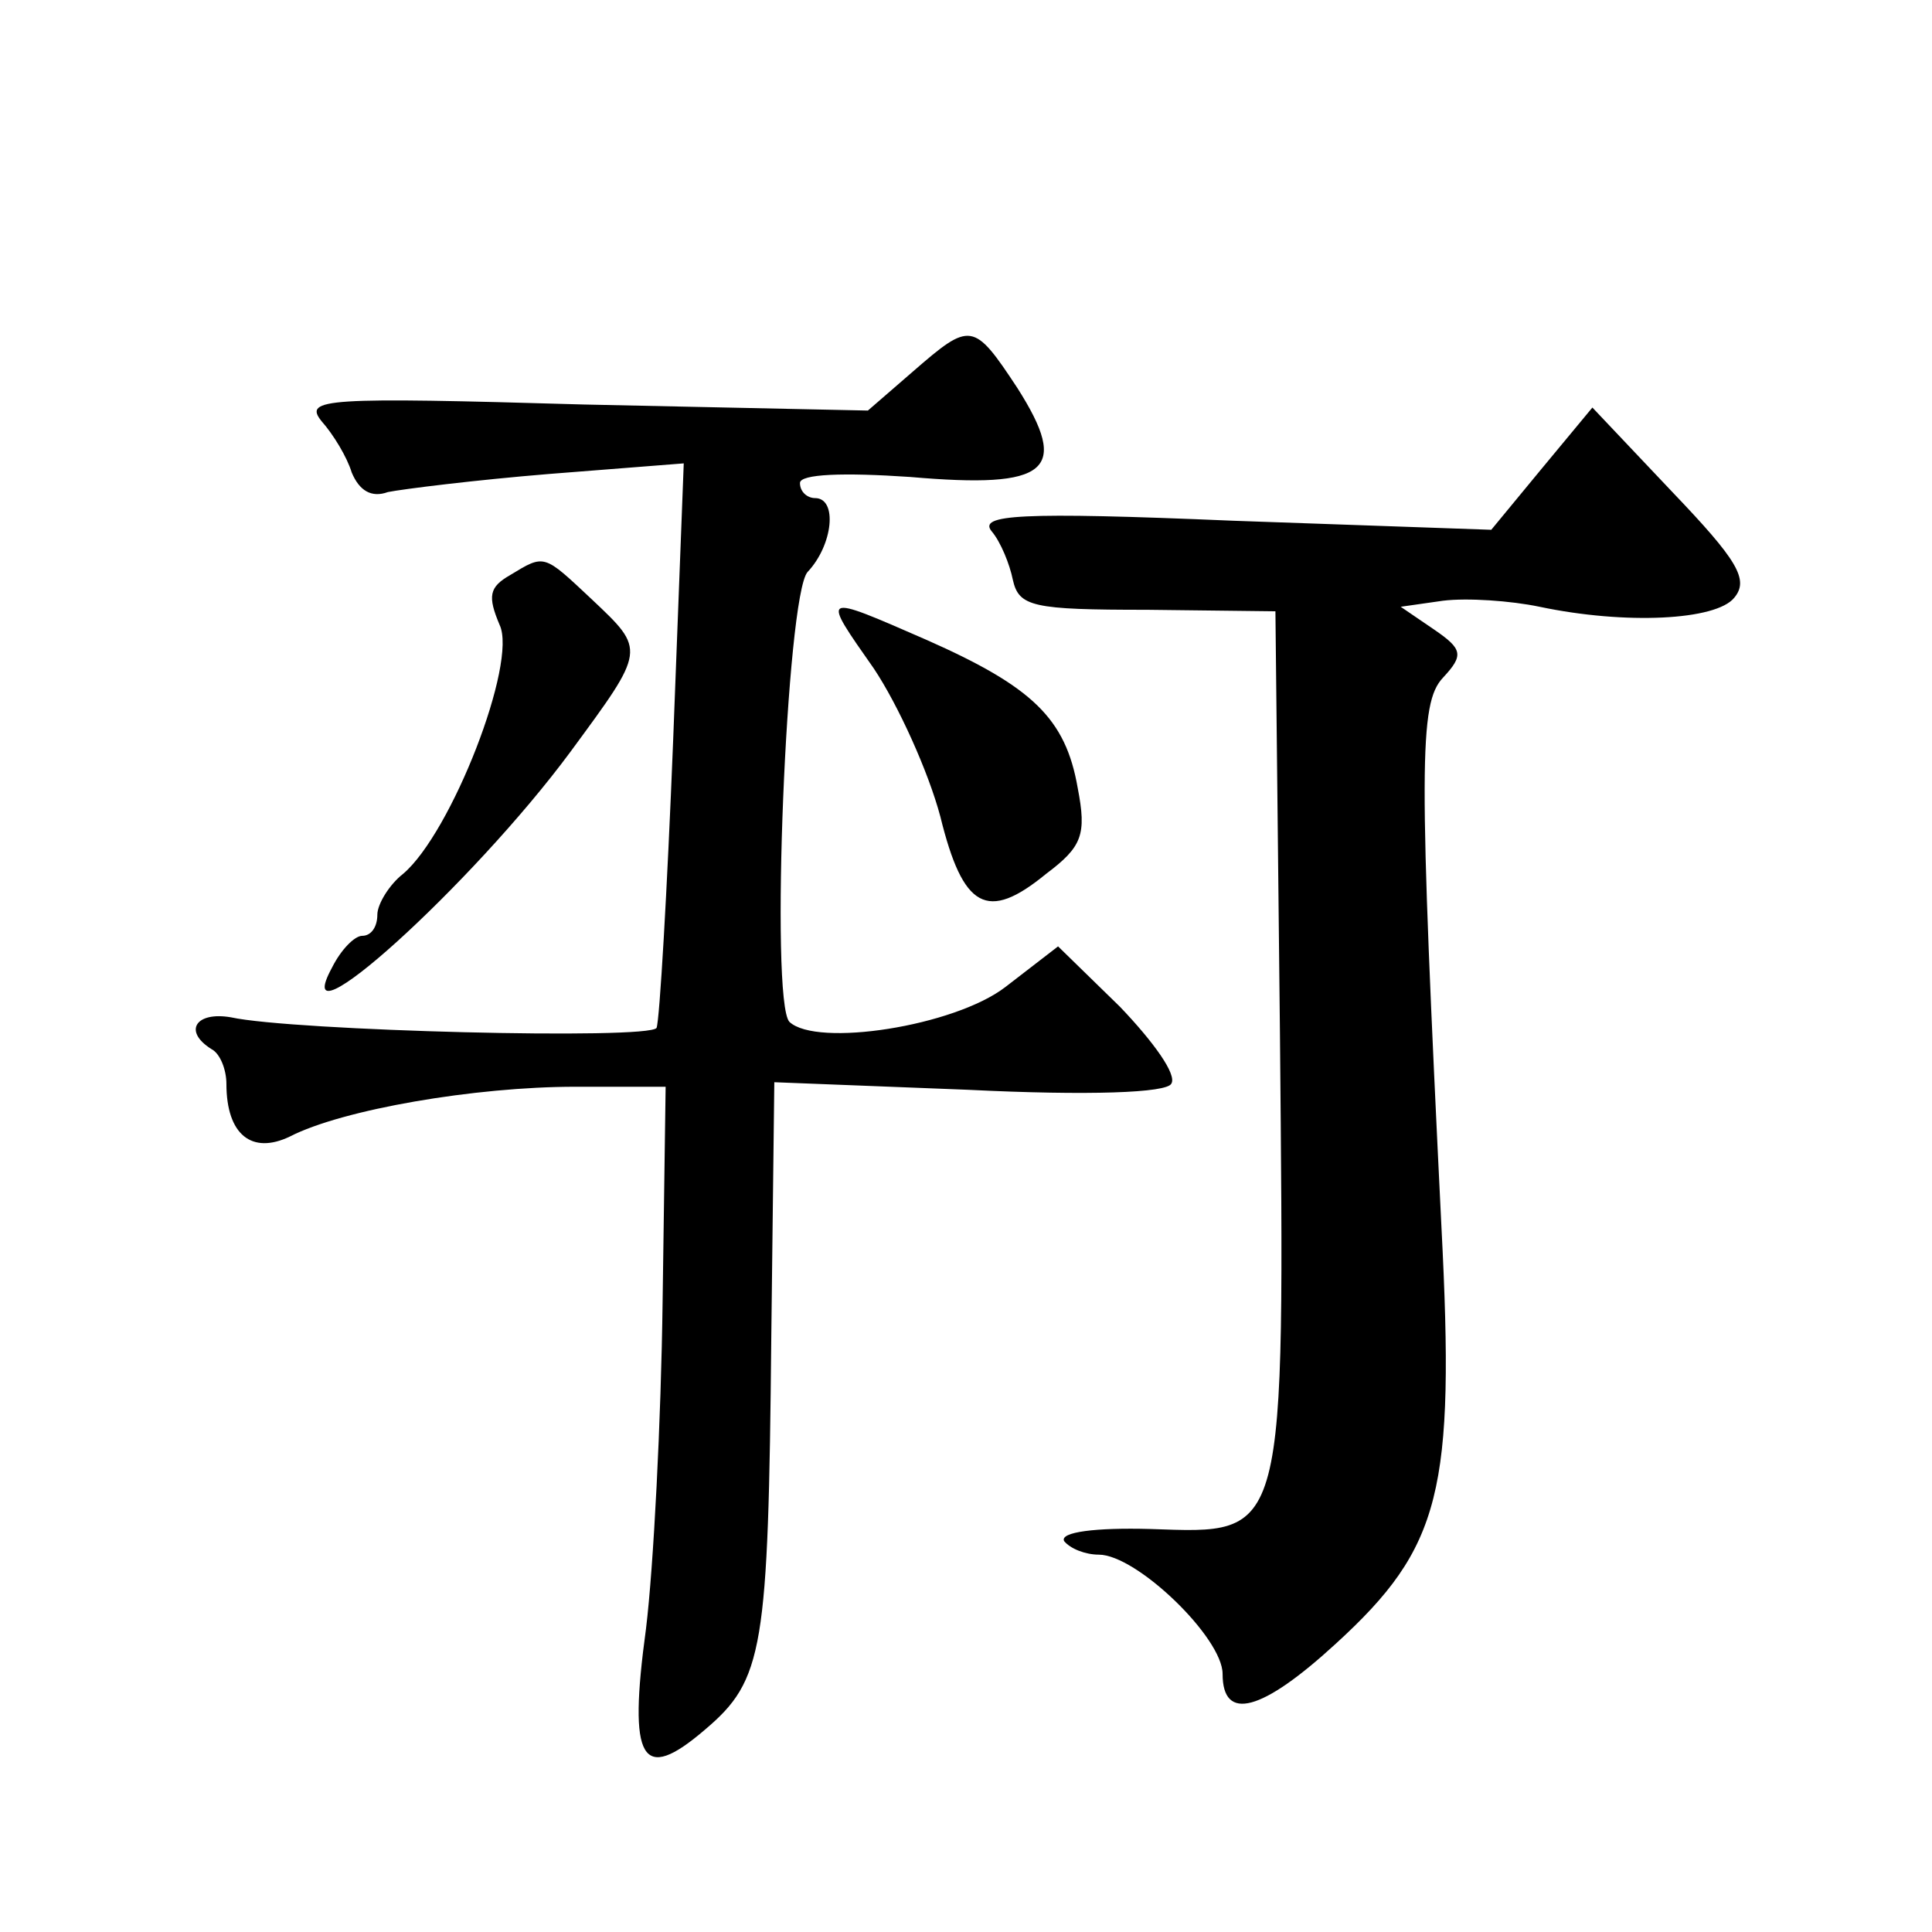
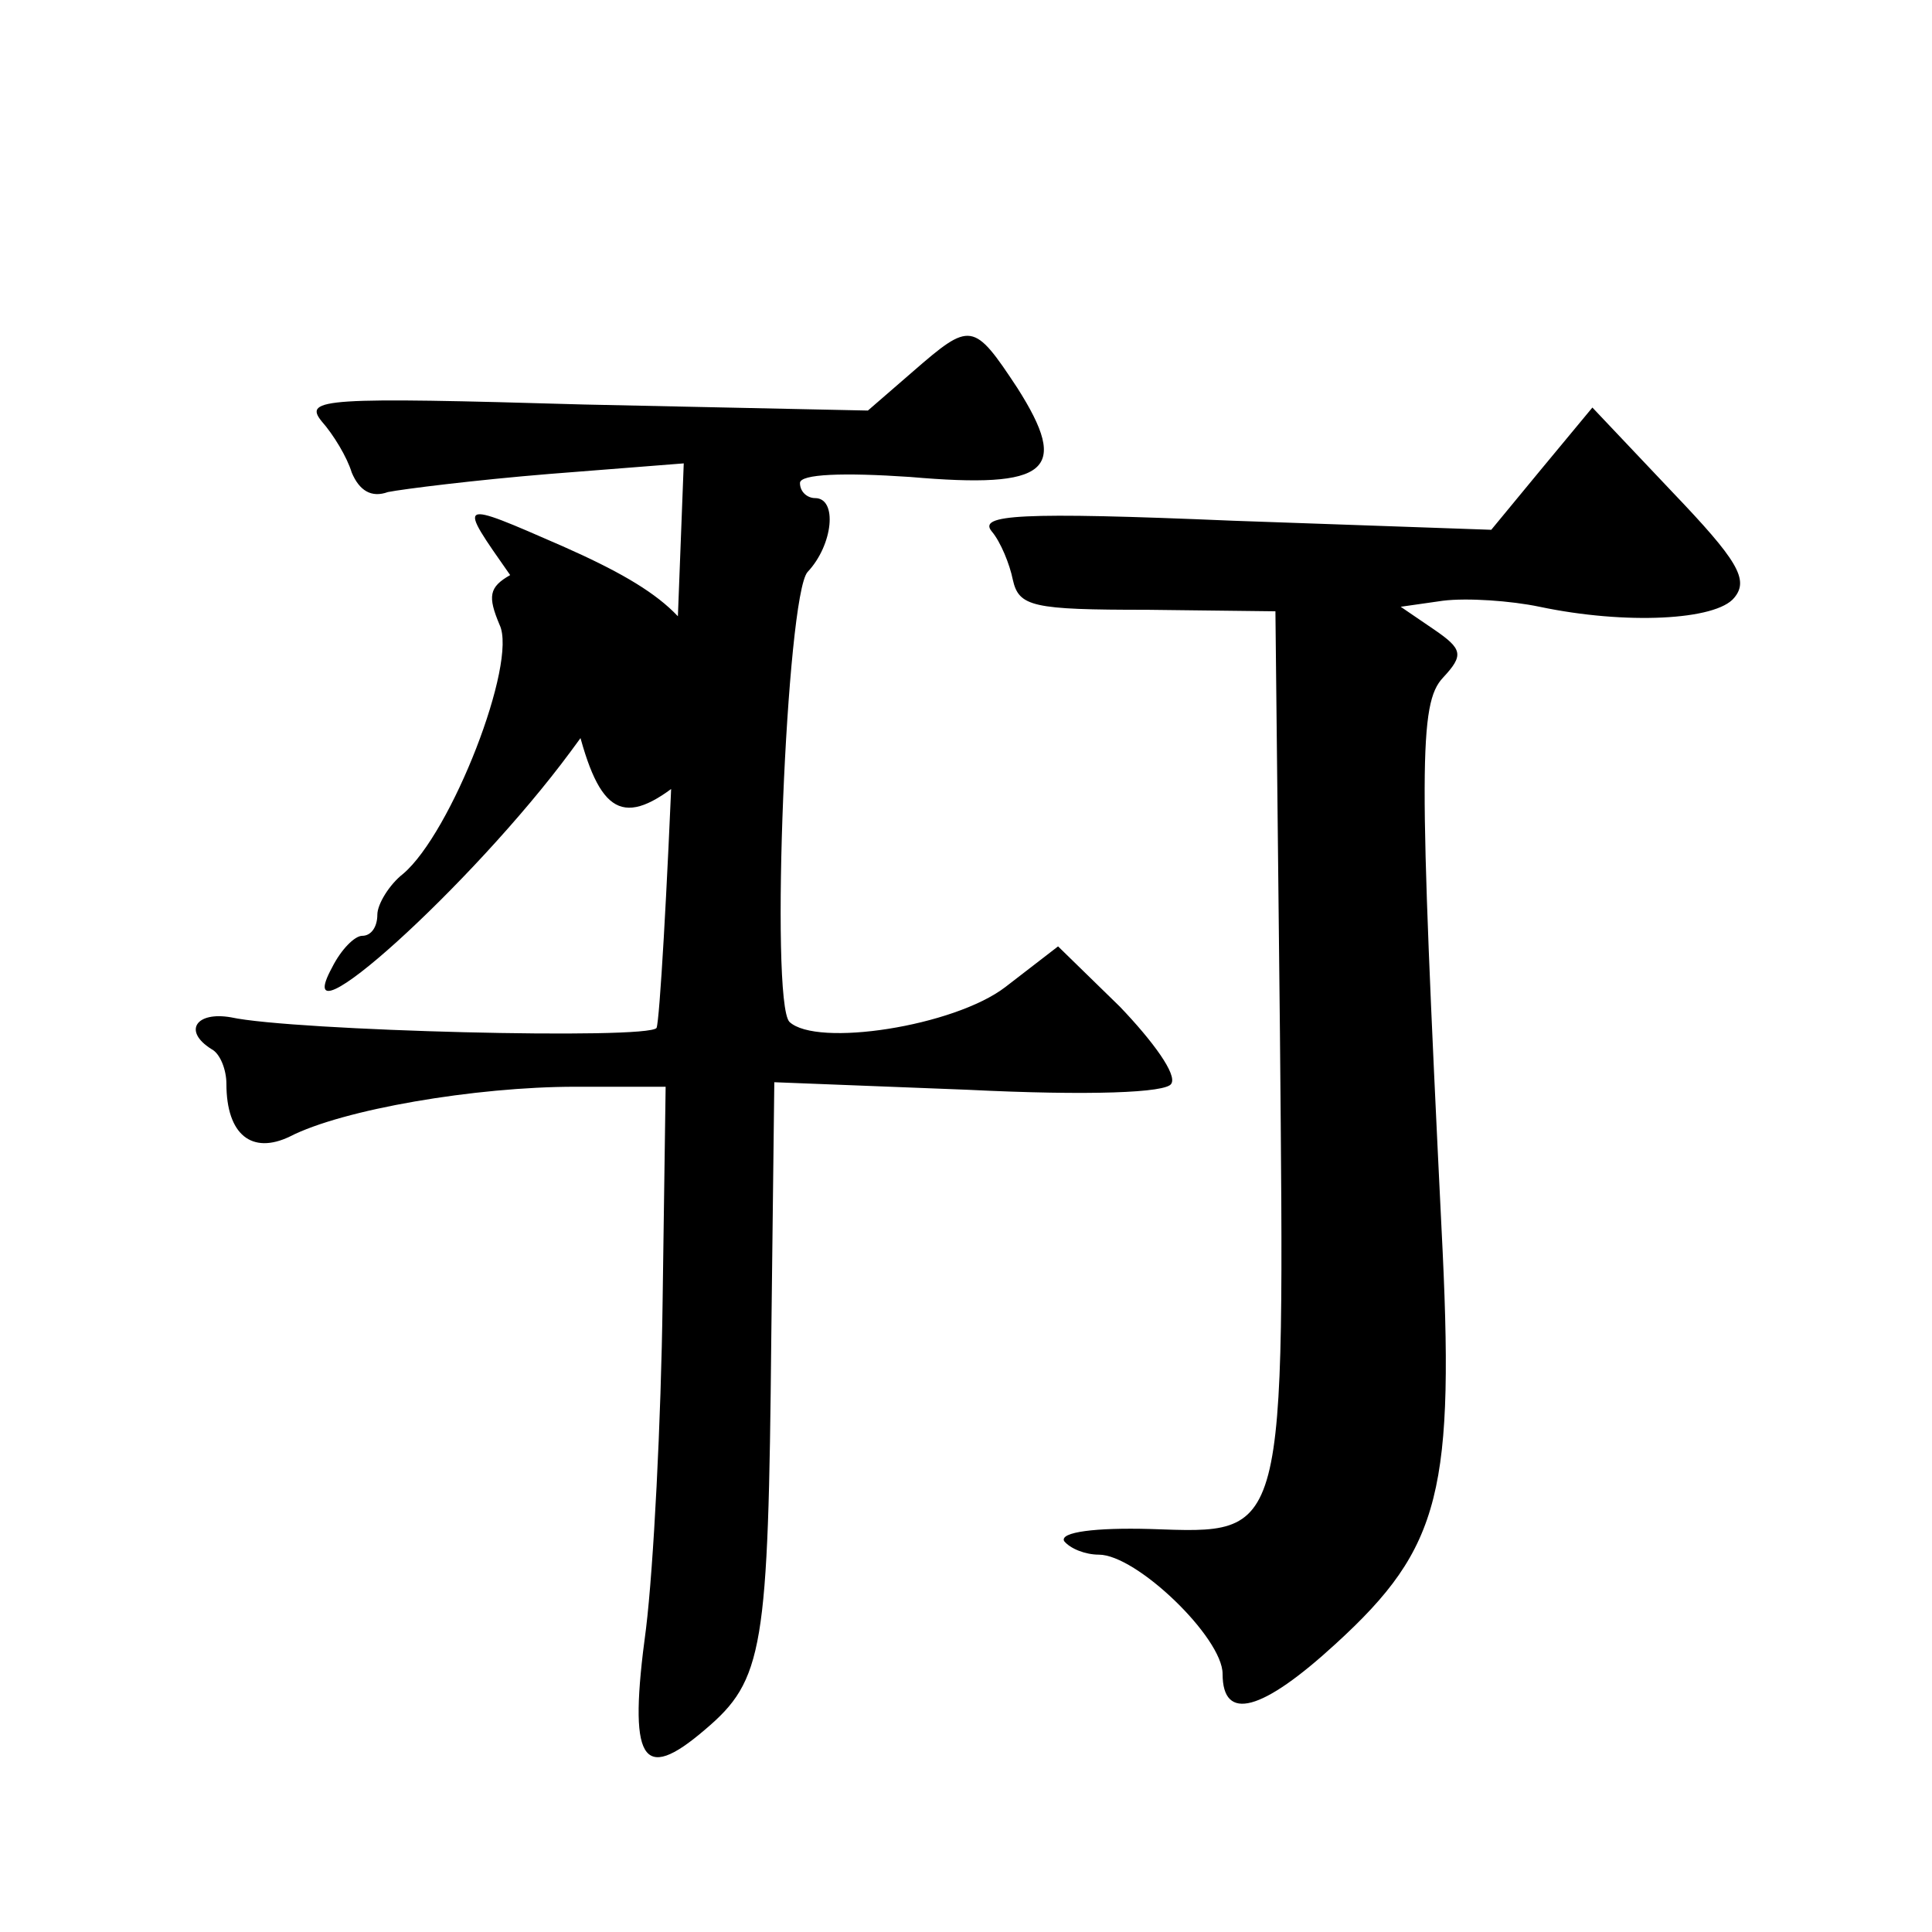
<svg xmlns="http://www.w3.org/2000/svg" version="1.0" width="128pt" height="128pt" viewBox="0 0 128 128" preserveAspectRatio="xMidYMid meet">
  <g transform="translate(0,128) scale(0.1,-0.1)" fill="#0" stroke="none">
-     <path d="M605 1034 l-30 -26 -188 4 c-172 5 -186 4 -174 -11 8 -9 17 -24 20 -34 5 -12 13 -17 24 -13 10 2 58 8 107 12 l89 7 -7 -183 c-4 -101 -9 -186 -11 -191 -5 -8 -241 -2 -282 7 -23 4 -32 -9 -13 -21 6 -3 10 -14 10 -23 0 -34 17 -47 42 -35 35 18 123 33 189 33 l60 0 -2 -142 c-1 -79 -6 -176 -11 -217 -12 -88 -3 -103 39 -67 39 33 42 53 44 260 l2 169 128 -5 c81 -4 132 -2 135 4 4 6 -12 28 -34 51 l-41 40 -35 -27 c-34 -26 -125 -40 -143 -23 -13 14 -2 282 12 298 17 18 20 49 5 49 -5 0 -10 4 -10 10 0 6 29 7 73 4 92 -8 106 4 71 59 -29 44 -31 44 -69 11z M1021 969 l-33 -40 -171 6 c-142 6 -169 4 -160 -7 6 -7 12 -22 14 -32 4 -18 13 -20 89 -20 l85 -1 3 -280 c3 -338 5 -331 -86 -328 -36 1 -60 -2 -57 -8 4 -5 14 -9 23 -9 25 0 82 -55 82 -79 0 -32 26 -25 75 20 70 64 79 101 70 276 -15 306 -15 347 1 364 14 15 13 19 -6 32 l-22 15 28 4 c16 2 45 0 64 -4 57 -12 117 -9 129 6 10 12 2 25 -41 70 l-53 56 -34 -41z M338 899 c-14 -8 -15 -14 -7 -33 12 -25 -32 -138 -64 -165 -9 -7 -17 -20 -17 -27 0 -8 -4 -14 -10 -14 -5 0 -14 -9 -20 -21 -31 -57 93 55 158 143 50 68 50 67 14 101 -32 30 -31 30 -54 16z M579 837 c16 -24 36 -68 44 -98 15 -61 31 -70 70 -38 24 18 27 26 21 57 -8 46 -30 67 -100 98 -71 31 -70 31 -35 -19z" />
+     <path d="M605 1034 l-30 -26 -188 4 c-172 5 -186 4 -174 -11 8 -9 17 -24 20 -34 5 -12 13 -17 24 -13 10 2 58 8 107 12 l89 7 -7 -183 c-4 -101 -9 -186 -11 -191 -5 -8 -241 -2 -282 7 -23 4 -32 -9 -13 -21 6 -3 10 -14 10 -23 0 -34 17 -47 42 -35 35 18 123 33 189 33 l60 0 -2 -142 c-1 -79 -6 -176 -11 -217 -12 -88 -3 -103 39 -67 39 33 42 53 44 260 l2 169 128 -5 c81 -4 132 -2 135 4 4 6 -12 28 -34 51 l-41 40 -35 -27 c-34 -26 -125 -40 -143 -23 -13 14 -2 282 12 298 17 18 20 49 5 49 -5 0 -10 4 -10 10 0 6 29 7 73 4 92 -8 106 4 71 59 -29 44 -31 44 -69 11z M1021 969 l-33 -40 -171 6 c-142 6 -169 4 -160 -7 6 -7 12 -22 14 -32 4 -18 13 -20 89 -20 l85 -1 3 -280 c3 -338 5 -331 -86 -328 -36 1 -60 -2 -57 -8 4 -5 14 -9 23 -9 25 0 82 -55 82 -79 0 -32 26 -25 75 20 70 64 79 101 70 276 -15 306 -15 347 1 364 14 15 13 19 -6 32 l-22 15 28 4 c16 2 45 0 64 -4 57 -12 117 -9 129 6 10 12 2 25 -41 70 l-53 56 -34 -41z M338 899 c-14 -8 -15 -14 -7 -33 12 -25 -32 -138 -64 -165 -9 -7 -17 -20 -17 -27 0 -8 -4 -14 -10 -14 -5 0 -14 -9 -20 -21 -31 -57 93 55 158 143 50 68 50 67 14 101 -32 30 -31 30 -54 16z c16 -24 36 -68 44 -98 15 -61 31 -70 70 -38 24 18 27 26 21 57 -8 46 -30 67 -100 98 -71 31 -70 31 -35 -19z" />
  </g>
</svg>